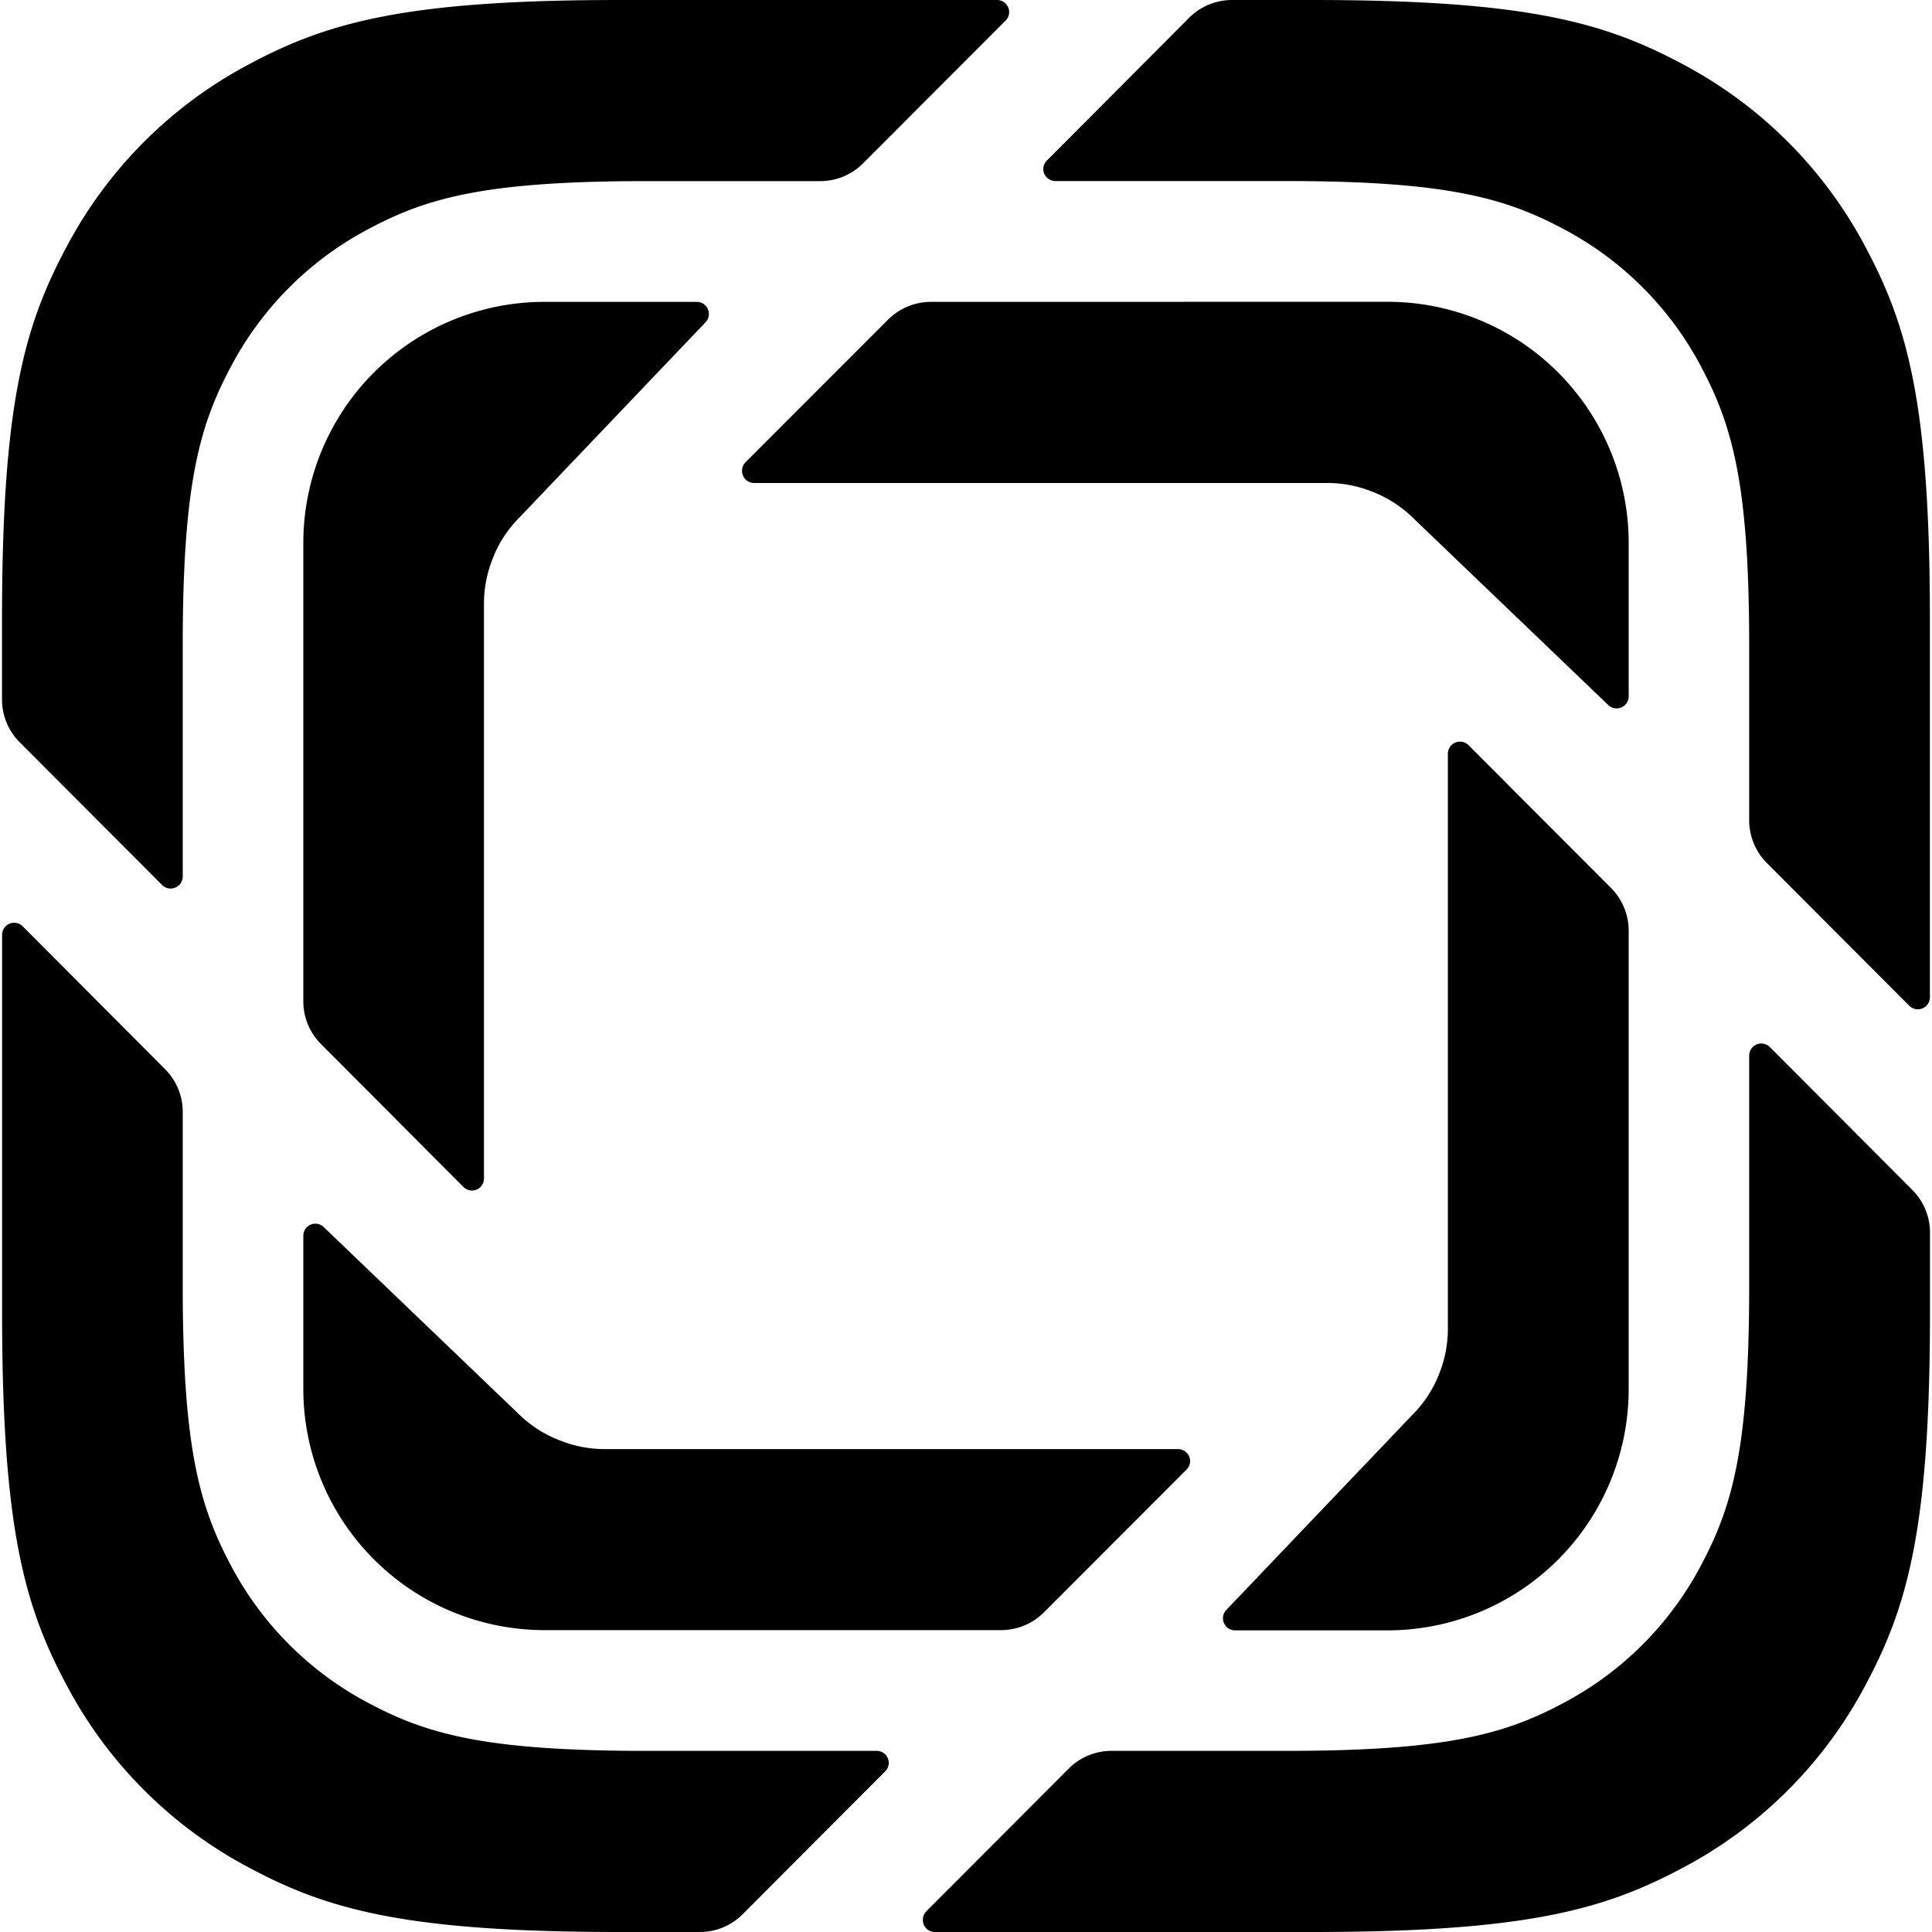
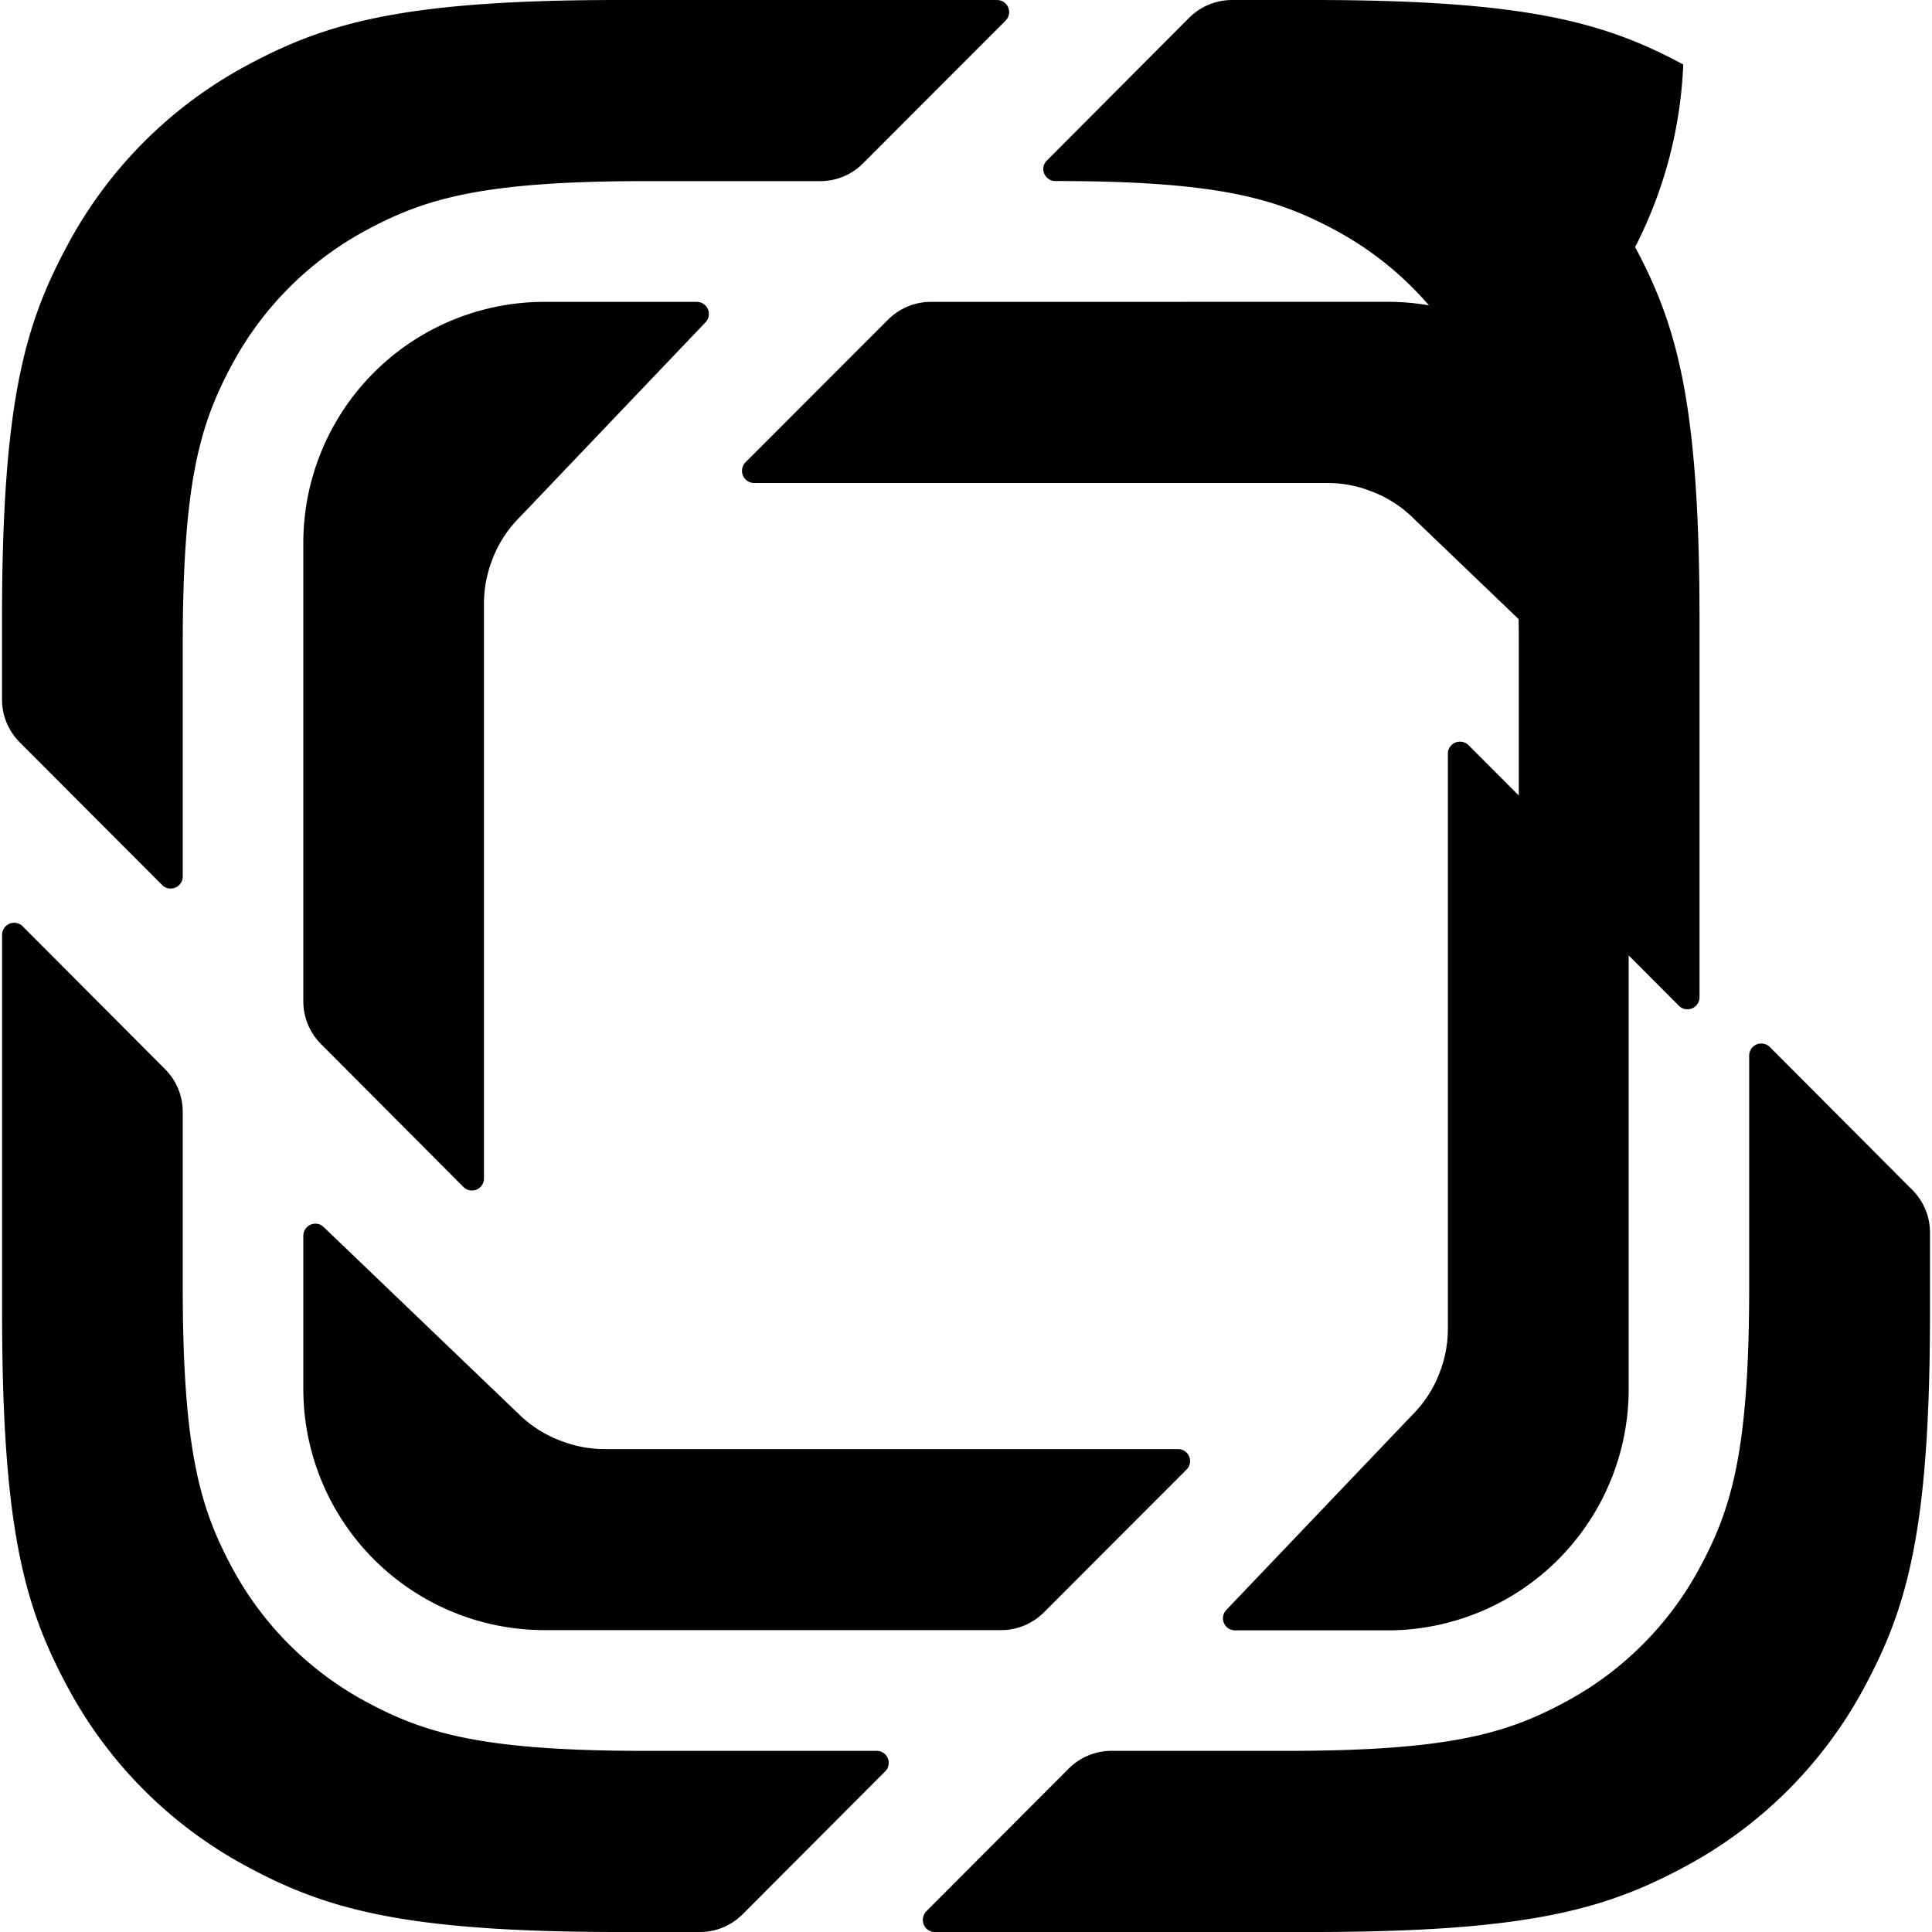
<svg xmlns="http://www.w3.org/2000/svg" viewBox="0 0 24 24">
-   <path d="M7.7 0C5.033 0 4.066.278 3.09.8A5.447 5.447 0 0 0 .825 3.07c-.522.977-.8 1.947-.8 4.622v.998c0 .199.078.388.218.529l1.77 1.774a.15.15 0 0 0 .257-.106V8.019c0-2.006.208-2.733.6-3.467A4.088 4.088 0 0 1 4.568 2.85c.731-.392 1.457-.6 3.459-.6h2.164c.199 0 .39-.08.53-.221l1.77-1.772A.15.15 0 0 0 12.387 0zm7.605 0c-.2 0-.392.08-.532.22l-1.769 1.775a.147.147 0 0 0-.044.104c0 .083.068.15.15.15h2.862c2.002 0 2.728.21 3.46.601a4.089 4.089 0 0 1 1.698 1.702c.39.734.599 1.461.599 3.467v2.17c0 .198.078.39.218.53l1.77 1.774a.15.15 0 0 0 .257-.106V7.692c0-2.675-.278-3.645-.8-4.623A5.446 5.446 0 0 0 20.91.801C19.935.278 18.968 0 16.3 0zM6.761 3.75a2.995 2.995 0 0 0-2.993 2.999v5.691a.75.75 0 0 0 .219.529l1.77 1.776a.149.149 0 0 0 .255-.106v-7.14a1.5 1.5 0 0 1 .097-.53c.072-.2.188-.385.348-.545l2.308-2.421a.15.15 0 0 0-.11-.253zm4.802 0c-.2 0-.39.08-.53.22L9.26 5.744A.151.151 0 0 0 9.366 6h7.124c.186 0 .364.034.528.097.2.072.386.188.546.347l2.413 2.313a.15.15 0 0 0 .255-.108v-1.9a2.995 2.995 0 0 0-2.993-3zm6.573 5.463a.15.15 0 0 0-.15.15v7.139a1.5 1.5 0 0 1-.095.53 1.49 1.49 0 0 1-.348.546l-2.308 2.42a.15.15 0 0 0 .108.255h1.896a2.997 2.997 0 0 0 2.993-3.002v-5.69a.752.752 0 0 0-.219-.53l-1.77-1.774a.15.15 0 0 0-.107-.044zm-17.96 2.25a.15.15 0 0 0-.15.15v4.695c0 2.674.278 3.645.8 4.623a5.442 5.442 0 0 0 2.263 2.267c.976.522 1.943.802 4.612.802h.994c.2 0 .39-.08.53-.22l1.771-1.775a.149.149 0 0 0-.106-.255H8.027c-2.002 0-2.728-.208-3.46-.6a4.088 4.088 0 0 1-1.698-1.702c-.39-.734-.599-1.461-.599-3.467v-2.172a.749.749 0 0 0-.22-.528L.282 11.507a.15.15 0 0 0-.106-.044zm21.703 1.5a.15.15 0 0 0-.15.15v2.868c0 2.006-.208 2.733-.6 3.467a4.088 4.088 0 0 1-1.698 1.702c-.731.392-1.457.6-3.459.6h-2.164a.749.749 0 0 0-.532.22l-1.769 1.773a.151.151 0 0 0-.043.107c0 .083.065.15.148.15H16.3c2.67 0 3.636-.28 4.612-.802a5.442 5.442 0 0 0 2.263-2.267c.522-.978.8-1.948.8-4.623v-.998a.749.749 0 0 0-.22-.529l-1.769-1.774a.15.15 0 0 0-.106-.044zm-17.96 2.238a.15.15 0 0 0-.151.15v1.898a2.997 2.997 0 0 0 2.993 3.001h5.676c.2 0 .39-.08.53-.22l1.773-1.775a.146.146 0 0 0 .044-.104.15.15 0 0 0-.15-.15H7.51a1.48 1.48 0 0 1-.53-.098 1.49 1.49 0 0 1-.546-.347l-2.413-2.313a.147.147 0 0 0-.103-.042z" />
+   <path d="M7.7 0C5.033 0 4.066.278 3.09.8A5.447 5.447 0 0 0 .825 3.07c-.522.977-.8 1.947-.8 4.622v.998c0 .199.078.388.218.529l1.77 1.774a.15.15 0 0 0 .257-.106V8.019c0-2.006.208-2.733.6-3.467A4.088 4.088 0 0 1 4.568 2.85c.731-.392 1.457-.6 3.459-.6h2.164c.199 0 .39-.08.53-.221l1.77-1.772A.15.15 0 0 0 12.387 0zm7.605 0c-.2 0-.392.08-.532.22l-1.769 1.775a.147.147 0 0 0-.044.104c0 .083.068.15.15.15c2.002 0 2.728.21 3.46.601a4.089 4.089 0 0 1 1.698 1.702c.39.734.599 1.461.599 3.467v2.17c0 .198.078.39.218.53l1.77 1.774a.15.15 0 0 0 .257-.106V7.692c0-2.675-.278-3.645-.8-4.623A5.446 5.446 0 0 0 20.91.801C19.935.278 18.968 0 16.3 0zM6.761 3.75a2.995 2.995 0 0 0-2.993 2.999v5.691a.75.75 0 0 0 .219.529l1.77 1.776a.149.149 0 0 0 .255-.106v-7.14a1.5 1.5 0 0 1 .097-.53c.072-.2.188-.385.348-.545l2.308-2.421a.15.15 0 0 0-.11-.253zm4.802 0c-.2 0-.39.08-.53.22L9.26 5.744A.151.151 0 0 0 9.366 6h7.124c.186 0 .364.034.528.097.2.072.386.188.546.347l2.413 2.313a.15.15 0 0 0 .255-.108v-1.9a2.995 2.995 0 0 0-2.993-3zm6.573 5.463a.15.15 0 0 0-.15.15v7.139a1.5 1.5 0 0 1-.095.53 1.49 1.49 0 0 1-.348.546l-2.308 2.42a.15.15 0 0 0 .108.255h1.896a2.997 2.997 0 0 0 2.993-3.002v-5.69a.752.752 0 0 0-.219-.53l-1.77-1.774a.15.15 0 0 0-.107-.044zm-17.96 2.25a.15.15 0 0 0-.15.15v4.695c0 2.674.278 3.645.8 4.623a5.442 5.442 0 0 0 2.263 2.267c.976.522 1.943.802 4.612.802h.994c.2 0 .39-.08.53-.22l1.771-1.775a.149.149 0 0 0-.106-.255H8.027c-2.002 0-2.728-.208-3.46-.6a4.088 4.088 0 0 1-1.698-1.702c-.39-.734-.599-1.461-.599-3.467v-2.172a.749.749 0 0 0-.22-.528L.282 11.507a.15.15 0 0 0-.106-.044zm21.703 1.5a.15.15 0 0 0-.15.15v2.868c0 2.006-.208 2.733-.6 3.467a4.088 4.088 0 0 1-1.698 1.702c-.731.392-1.457.6-3.459.6h-2.164a.749.749 0 0 0-.532.22l-1.769 1.773a.151.151 0 0 0-.043.107c0 .083.065.15.148.15H16.3c2.67 0 3.636-.28 4.612-.802a5.442 5.442 0 0 0 2.263-2.267c.522-.978.8-1.948.8-4.623v-.998a.749.749 0 0 0-.22-.529l-1.769-1.774a.15.15 0 0 0-.106-.044zm-17.96 2.238a.15.15 0 0 0-.151.15v1.898a2.997 2.997 0 0 0 2.993 3.001h5.676c.2 0 .39-.08.53-.22l1.773-1.775a.146.146 0 0 0 .044-.104.15.15 0 0 0-.15-.15H7.51a1.48 1.48 0 0 1-.53-.098 1.49 1.49 0 0 1-.546-.347l-2.413-2.313a.147.147 0 0 0-.103-.042z" />
</svg>